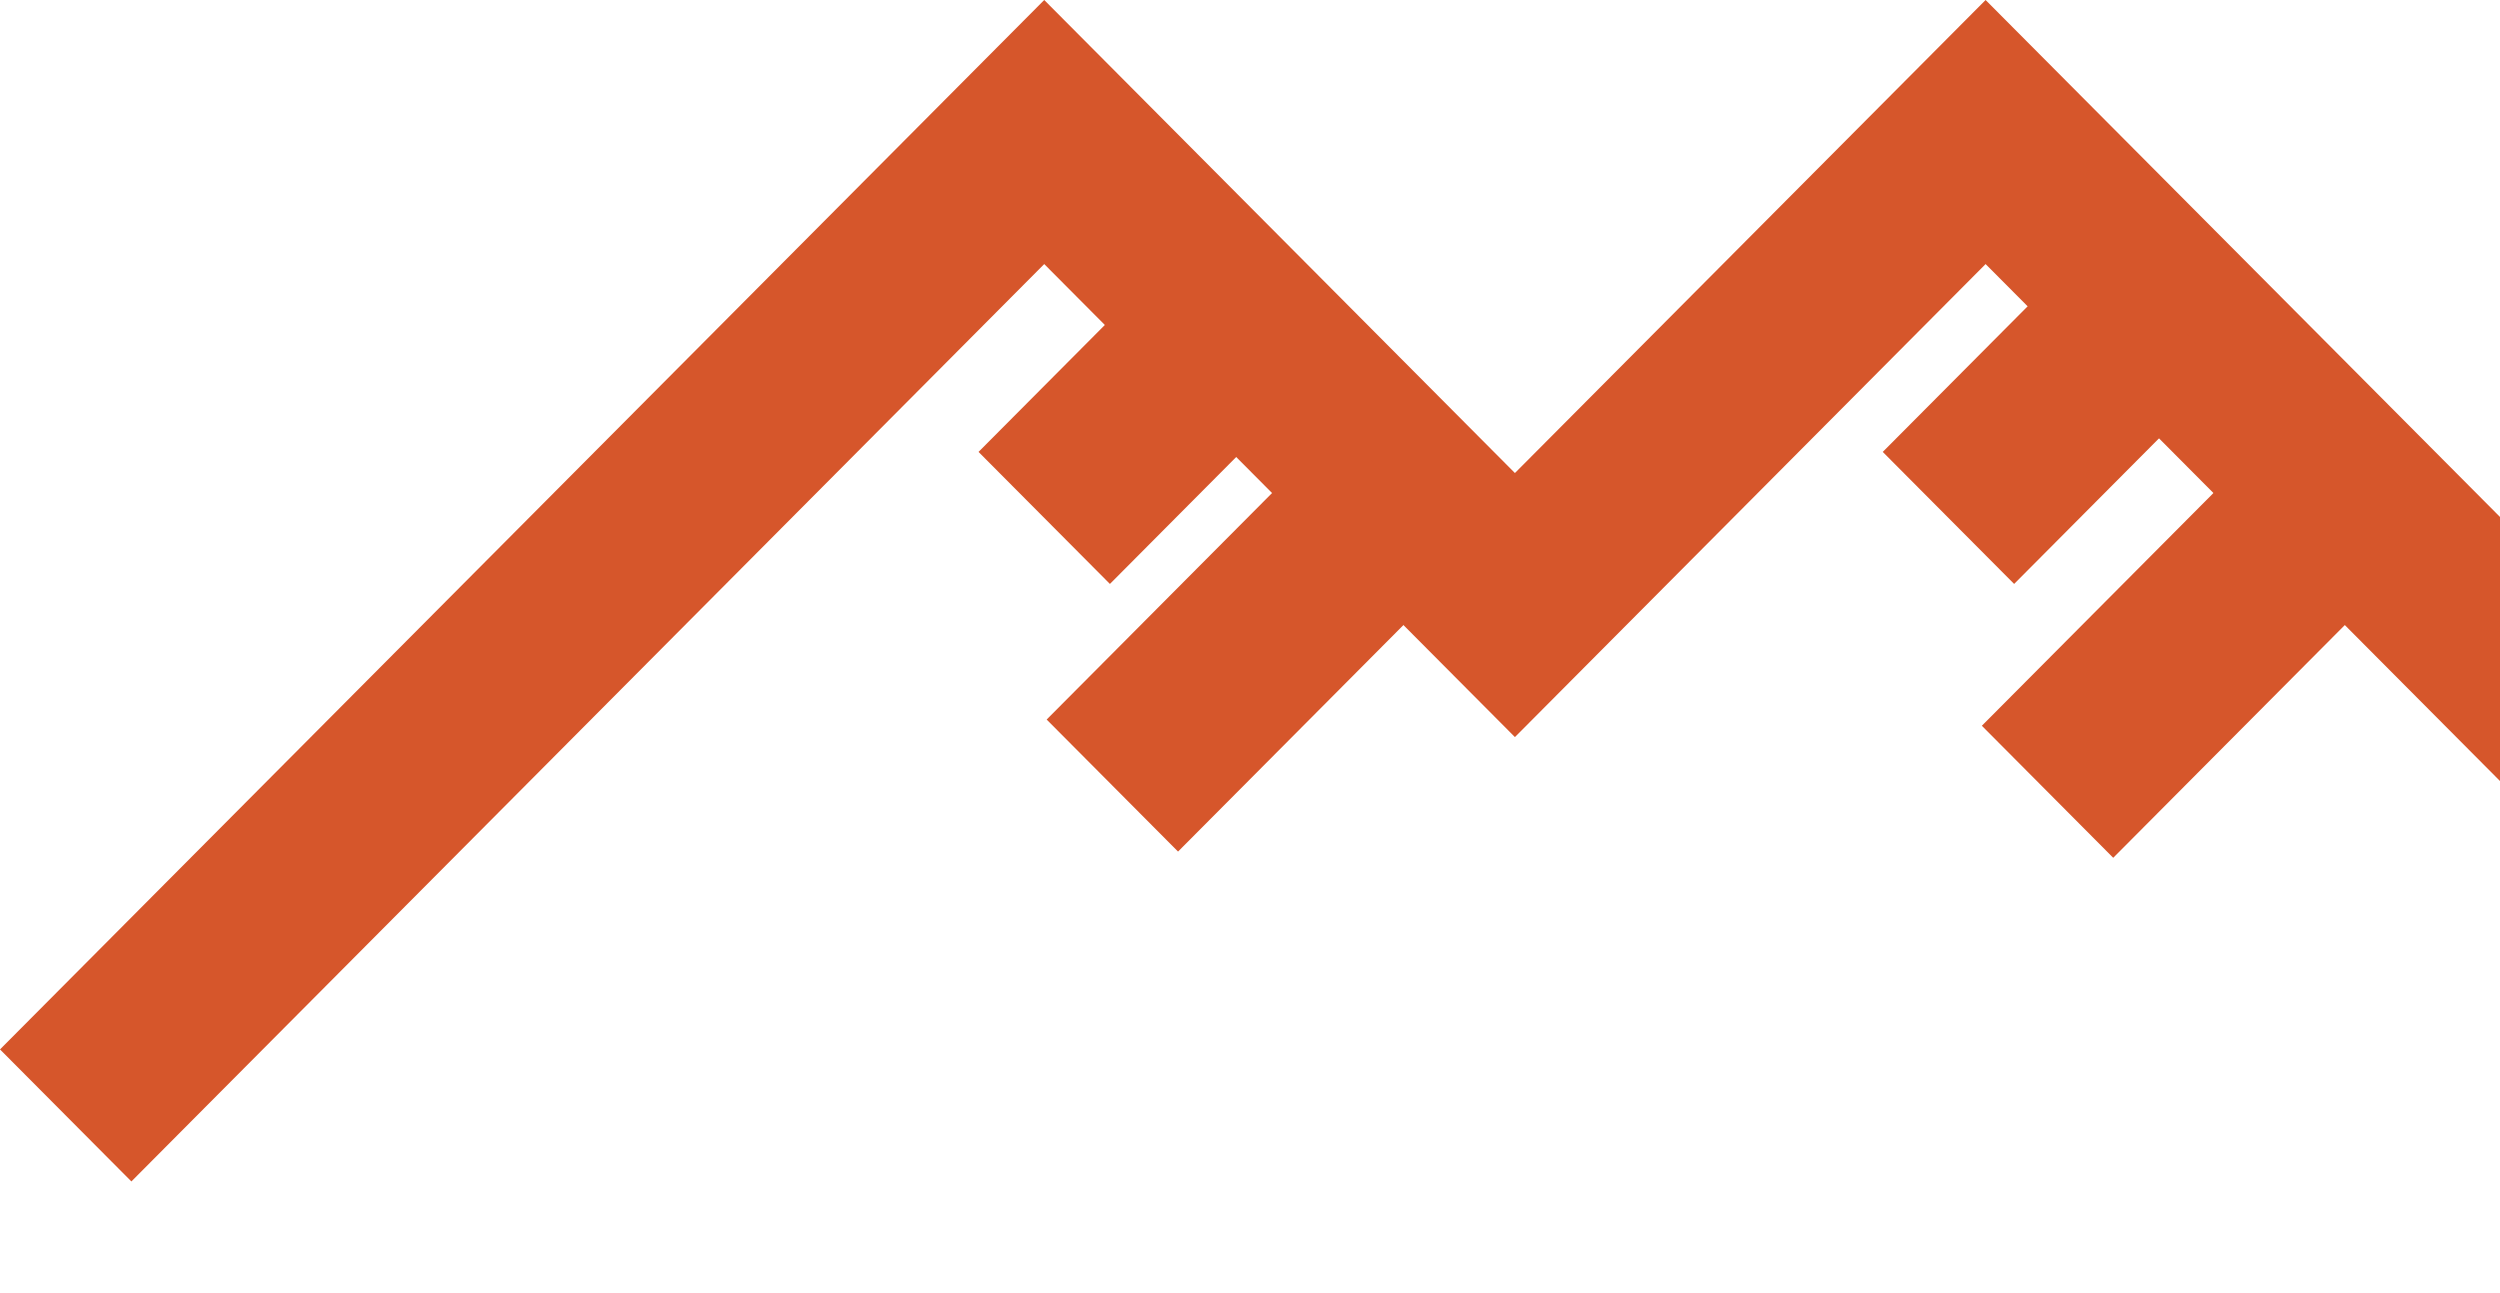
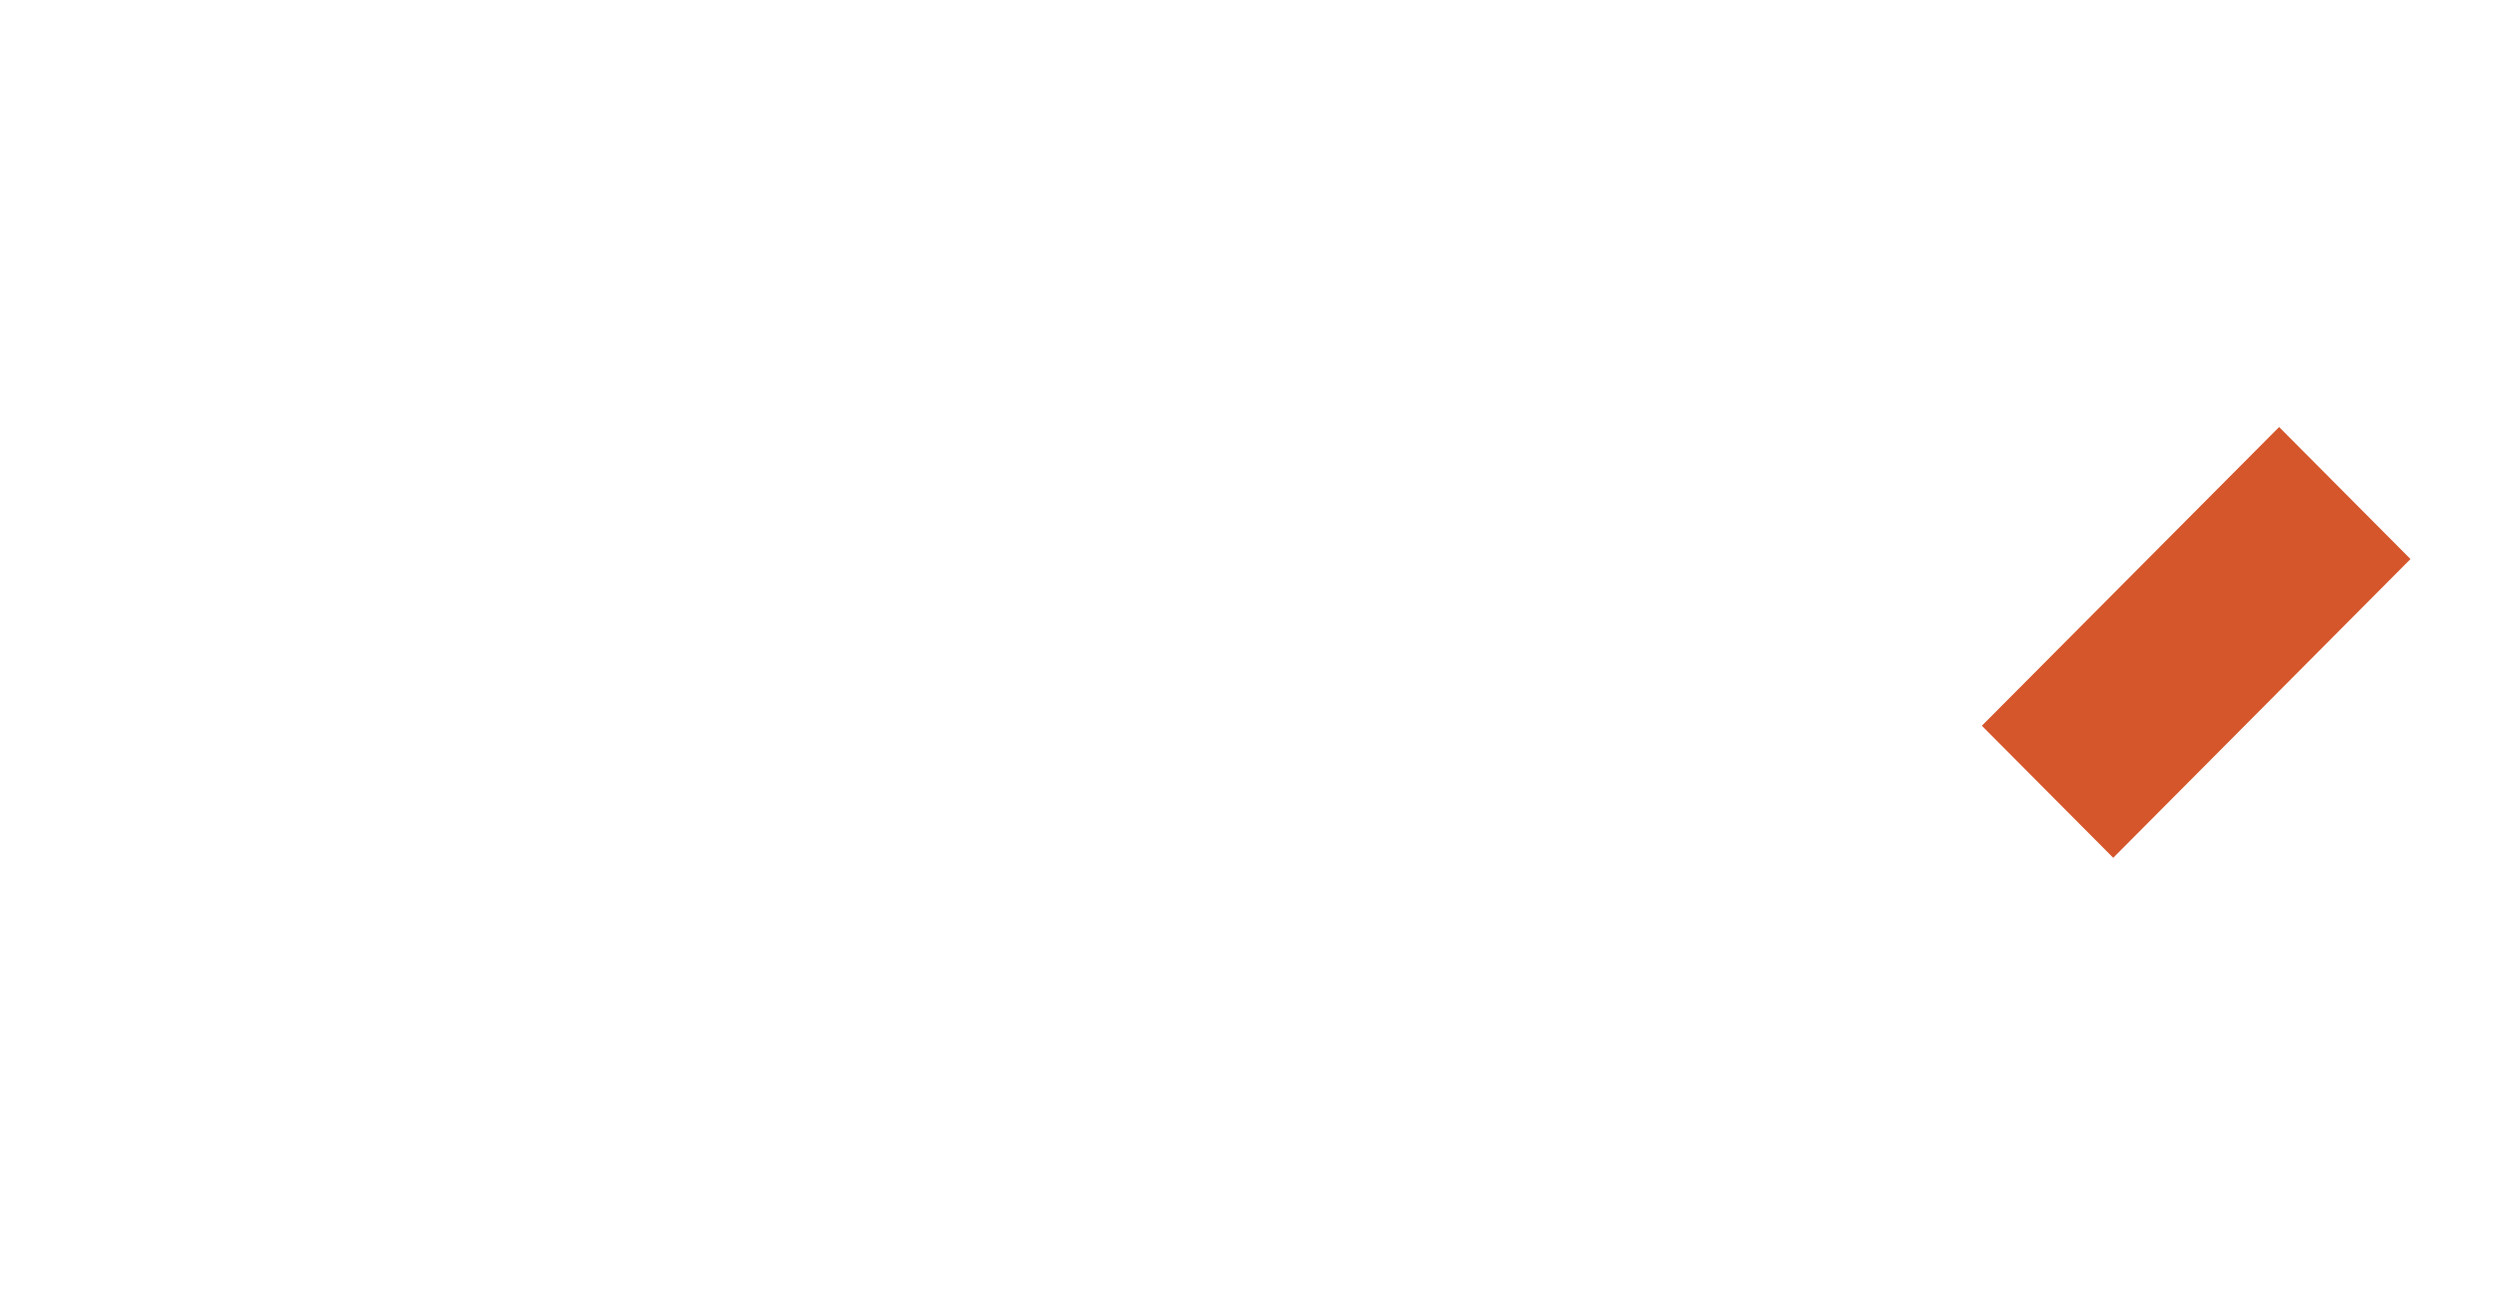
<svg xmlns="http://www.w3.org/2000/svg" width="230" height="119" viewBox="0 0 230 119" fill="none">
-   <path fill-rule="evenodd" clip-rule="evenodd" d="M96.069 0L139.372 43.519L182.675 0L289 106.853L276.913 119L182.675 24.294L139.372 67.812L113.732 42.045L102.112 53.722L90.025 41.575L101.645 29.898L96.069 24.294L12.087 108.693L0 96.546L96.069 0Z" fill="#D6562B" />
-   <path fill-rule="evenodd" clip-rule="evenodd" d="M173.213 41.576L192.586 22.107L204.673 34.254L185.3 53.722L173.213 41.576Z" fill="#D6562B" />
  <path fill-rule="evenodd" clip-rule="evenodd" d="M182.33 66.77L209.679 39.285L221.766 51.432L194.416 78.917L182.33 66.77Z" fill="#D6562B" />
-   <path fill-rule="evenodd" clip-rule="evenodd" d="M96.293 66.198L123.073 39.285L135.159 51.432L108.38 78.345L96.293 66.198Z" fill="#D6562B" />
</svg>